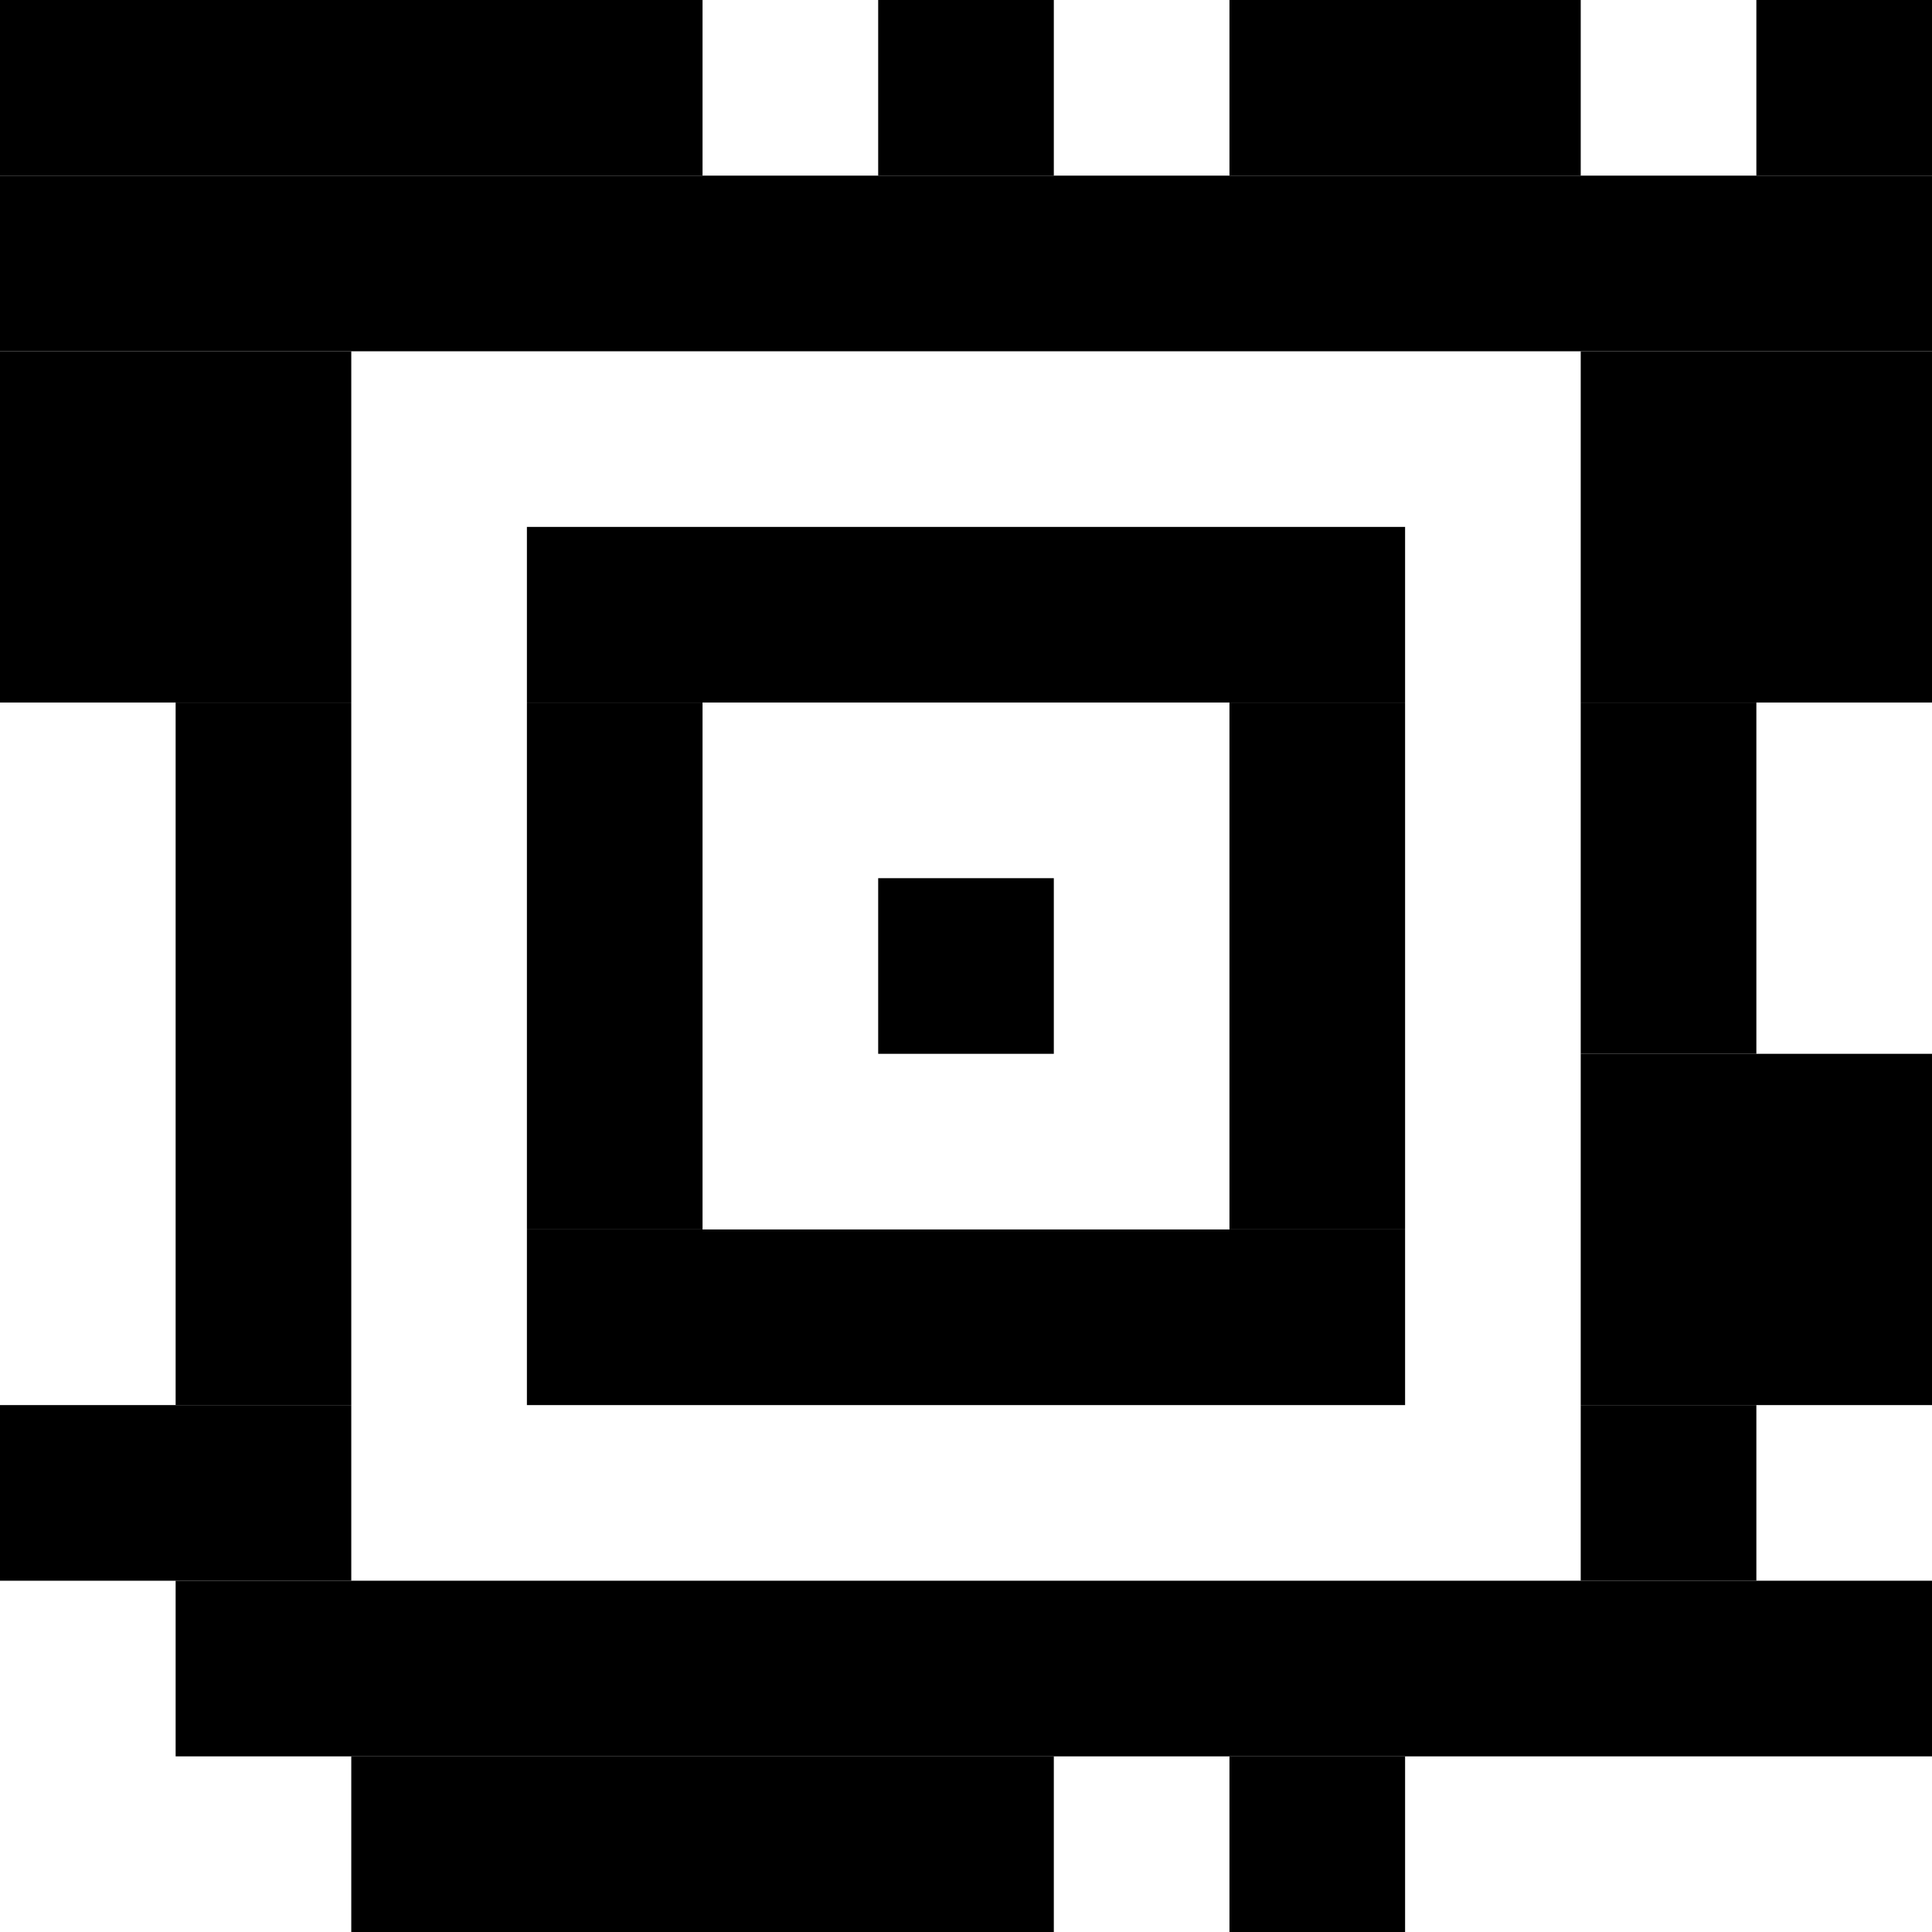
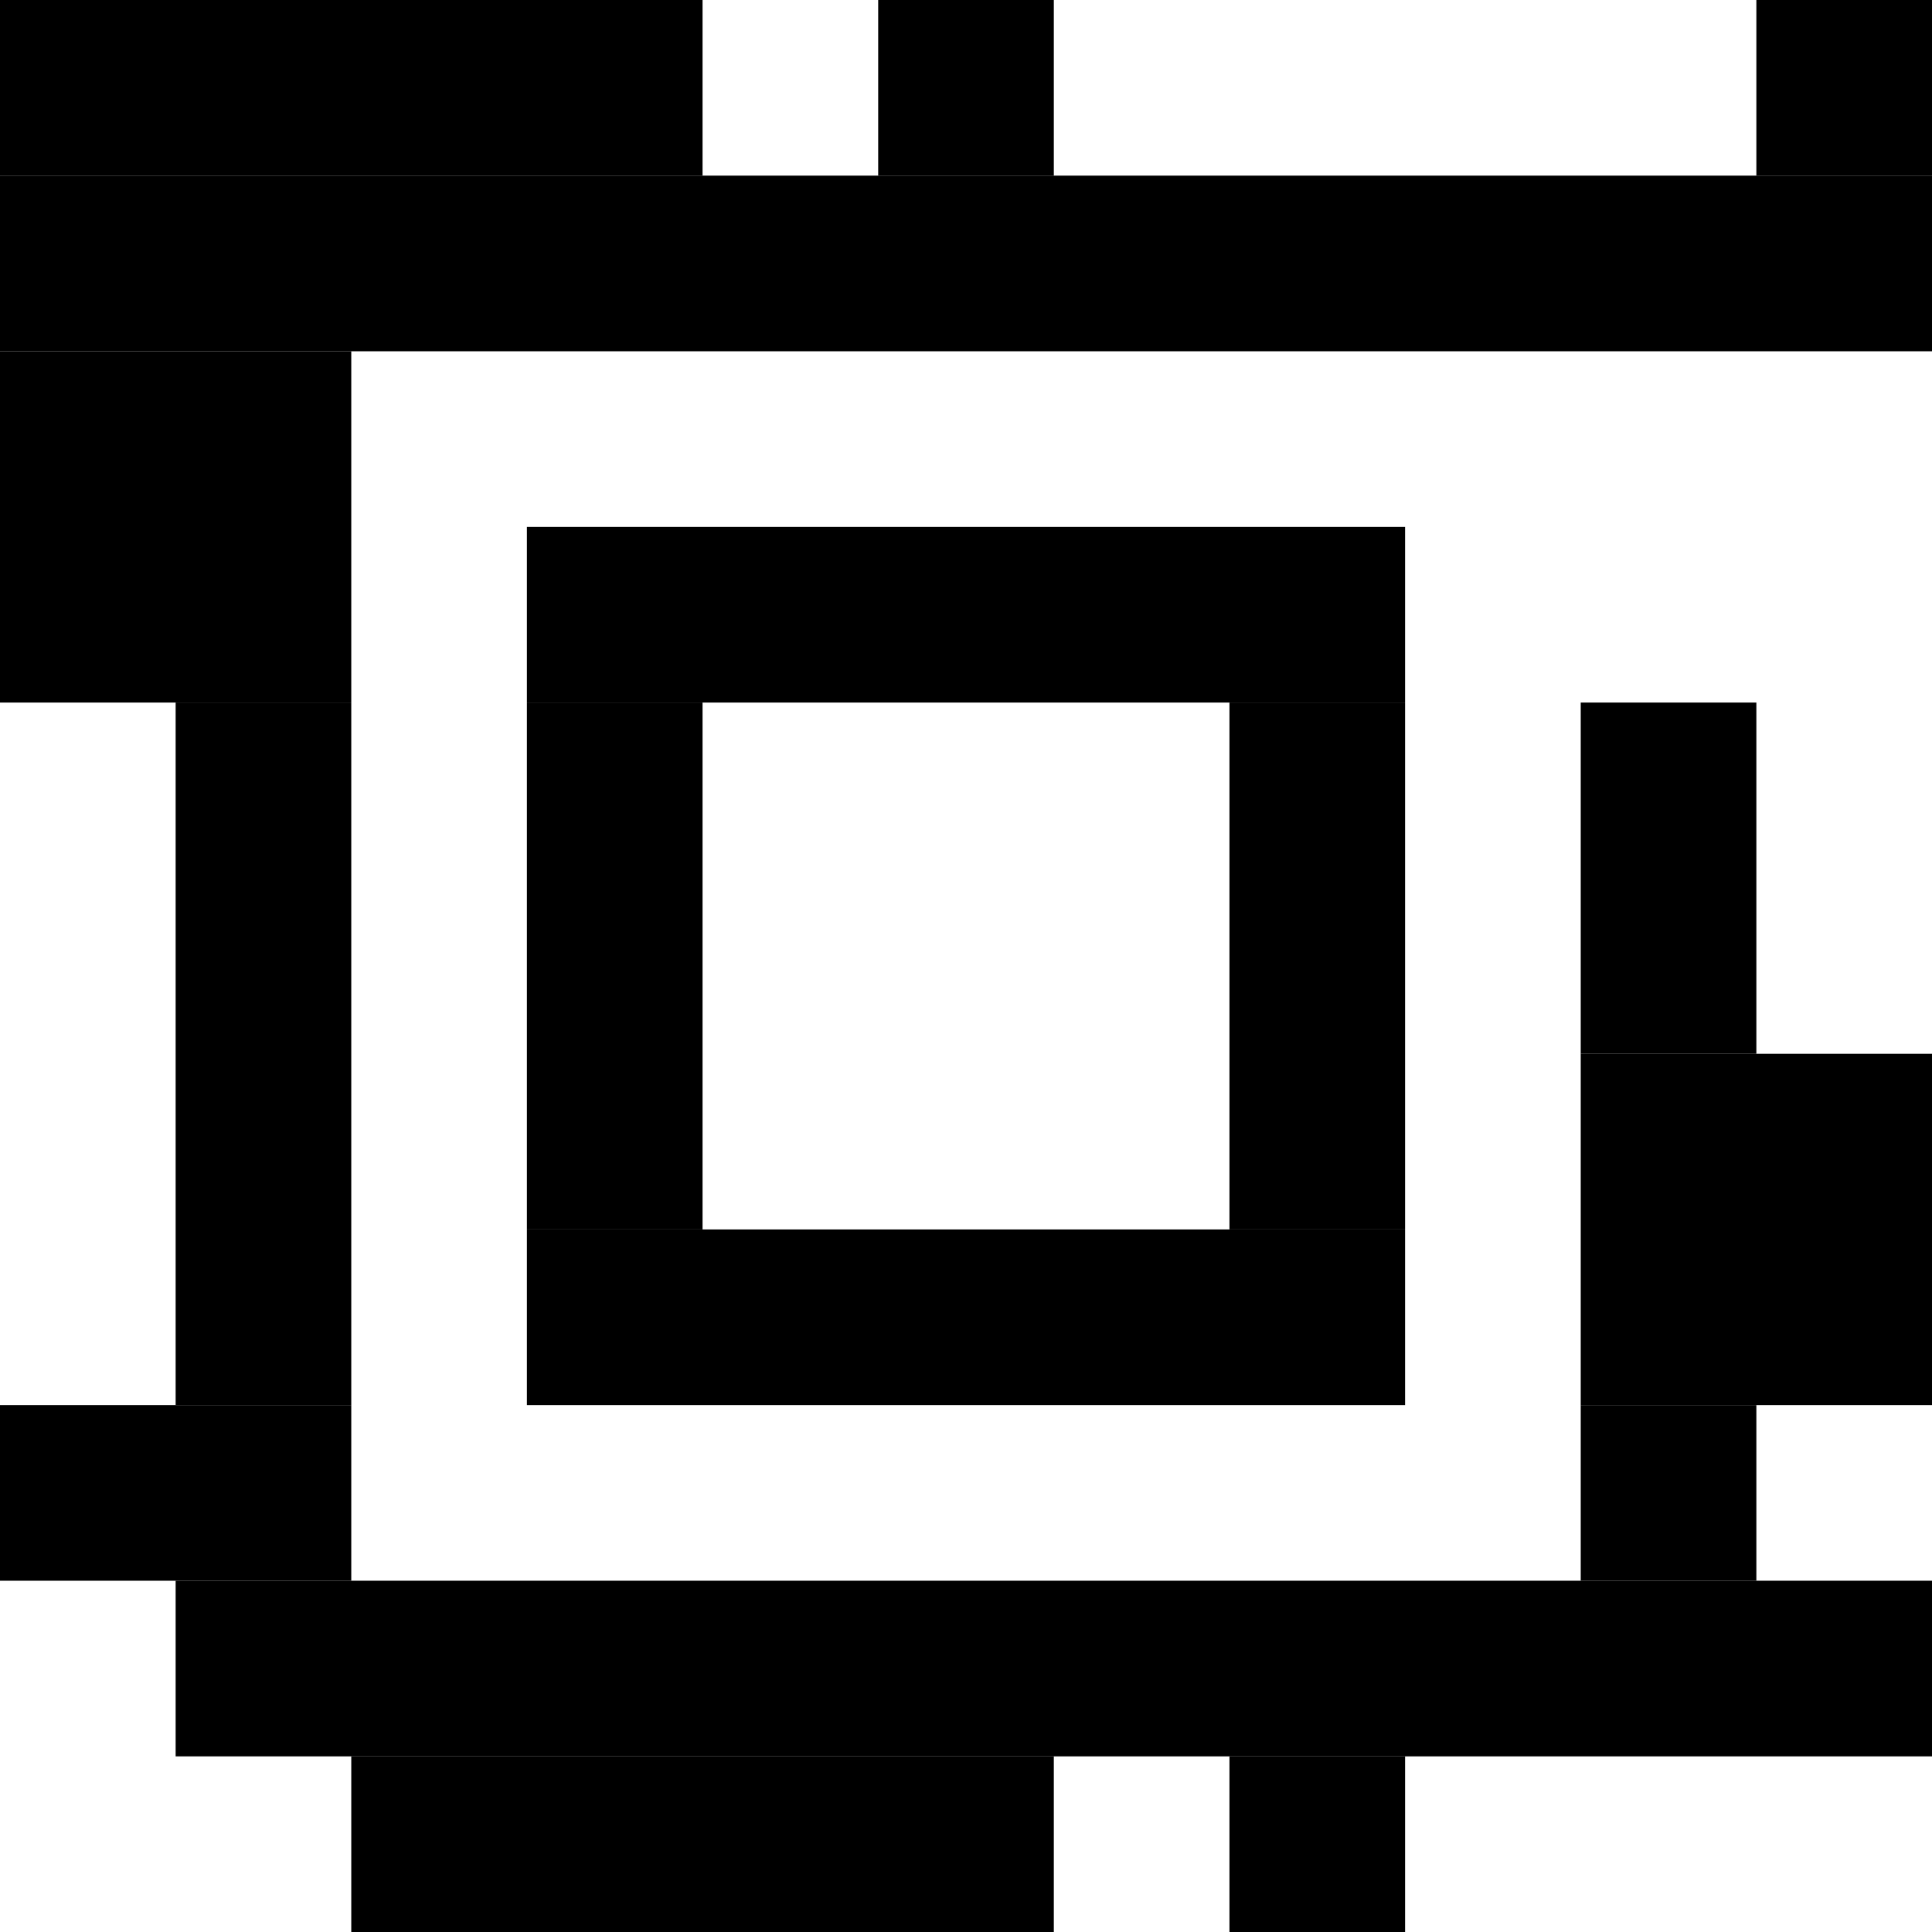
<svg xmlns="http://www.w3.org/2000/svg" width="22" height="22" version="1.1">
  <desc>Zint Generated Symbol
   </desc>
  <g id="barcode" fill="#000000">
    <rect x="0" y="0" width="22" height="22" fill="#FFFFFF" />
    <rect x="0.00" y="0.00" width="8.00" height="2.00" />
    <rect x="10.00" y="0.00" width="2.00" height="2.00" />
-     <rect x="14.00" y="0.00" width="4.00" height="2.00" />
    <rect x="20.00" y="0.00" width="2.00" height="2.00" />
    <rect x="0.00" y="2.00" width="22.00" height="2.00" />
    <rect x="0.00" y="4.00" width="4.00" height="4.00" />
-     <rect x="18.00" y="4.00" width="4.00" height="4.00" />
    <rect x="6.00" y="6.00" width="10.00" height="2.00" />
    <rect x="2.00" y="8.00" width="2.00" height="8.00" />
    <rect x="6.00" y="8.00" width="2.00" height="6.00" />
    <rect x="14.00" y="8.00" width="2.00" height="6.00" />
    <rect x="18.00" y="8.00" width="2.00" height="4.00" />
-     <rect x="10.00" y="10.00" width="2.00" height="2.00" />
    <rect x="18.00" y="12.00" width="4.00" height="4.00" />
    <rect x="6.00" y="14.00" width="10.00" height="2.00" />
    <rect x="0.00" y="16.00" width="4.00" height="2.00" />
    <rect x="18.00" y="16.00" width="2.00" height="2.00" />
    <rect x="2.00" y="18.00" width="20.00" height="2.00" />
    <rect x="4.00" y="20.00" width="8.00" height="2.00" />
    <rect x="14.00" y="20.00" width="2.00" height="2.00" />
  </g>
</svg>